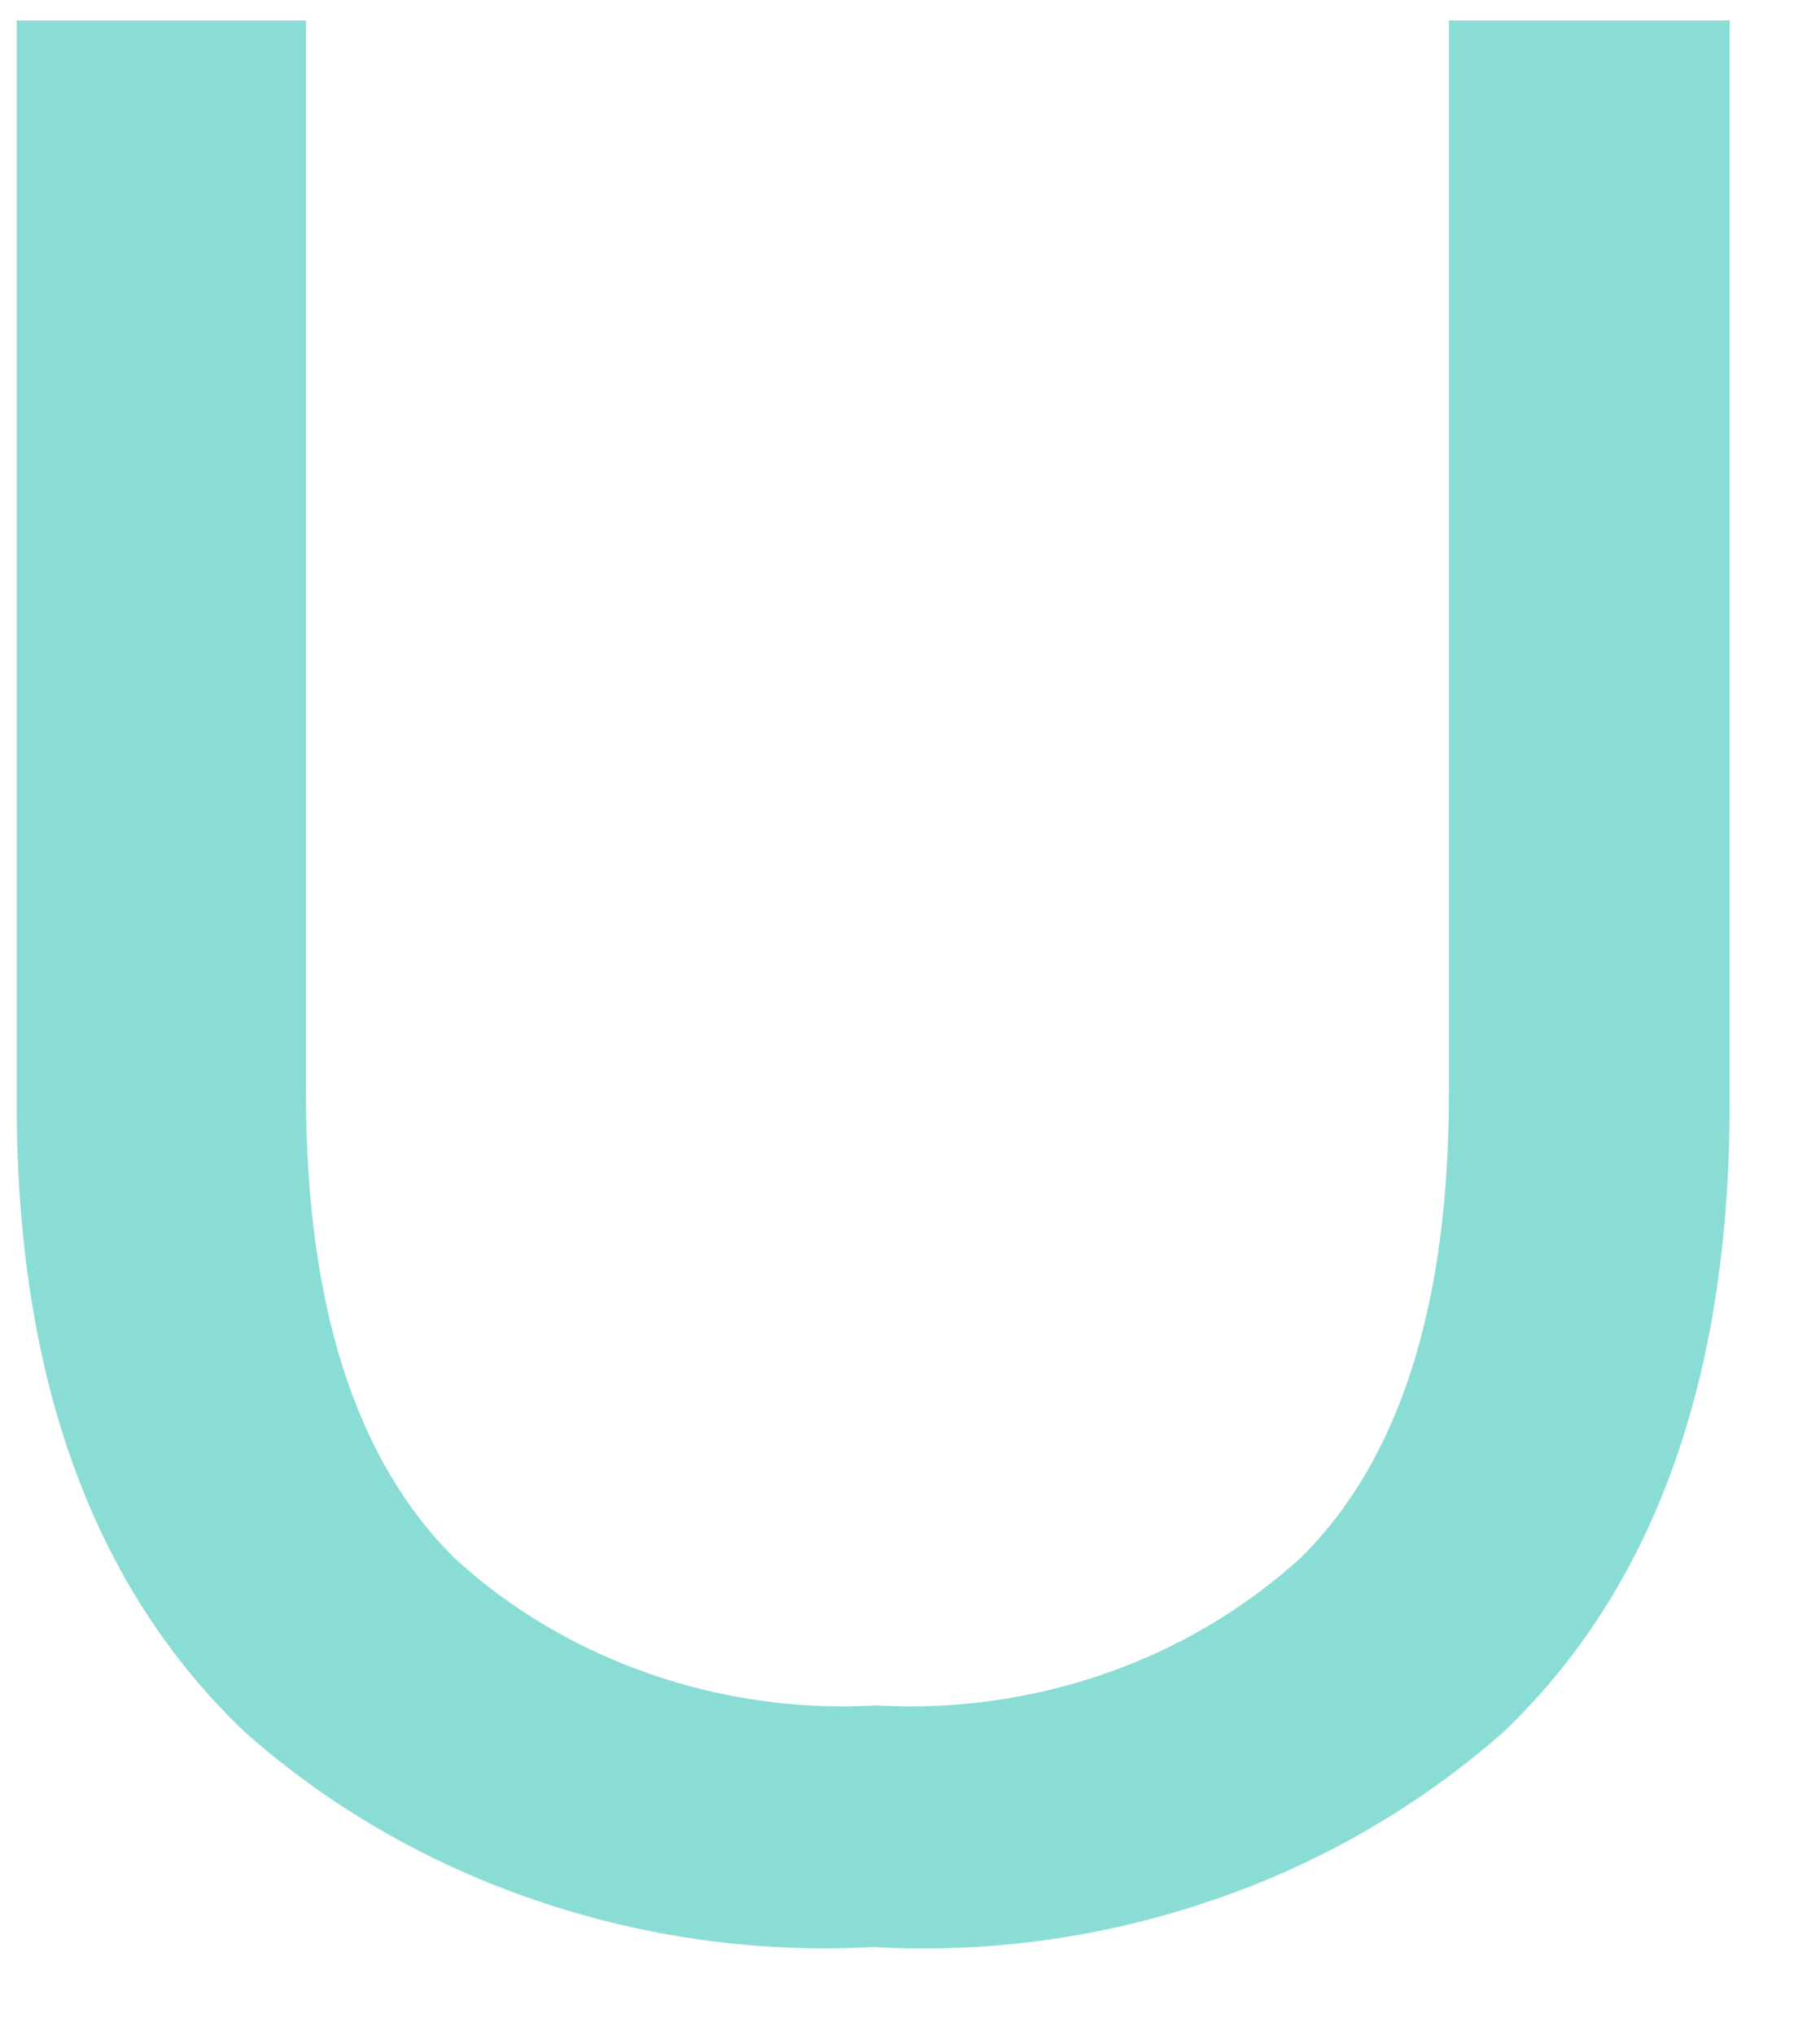
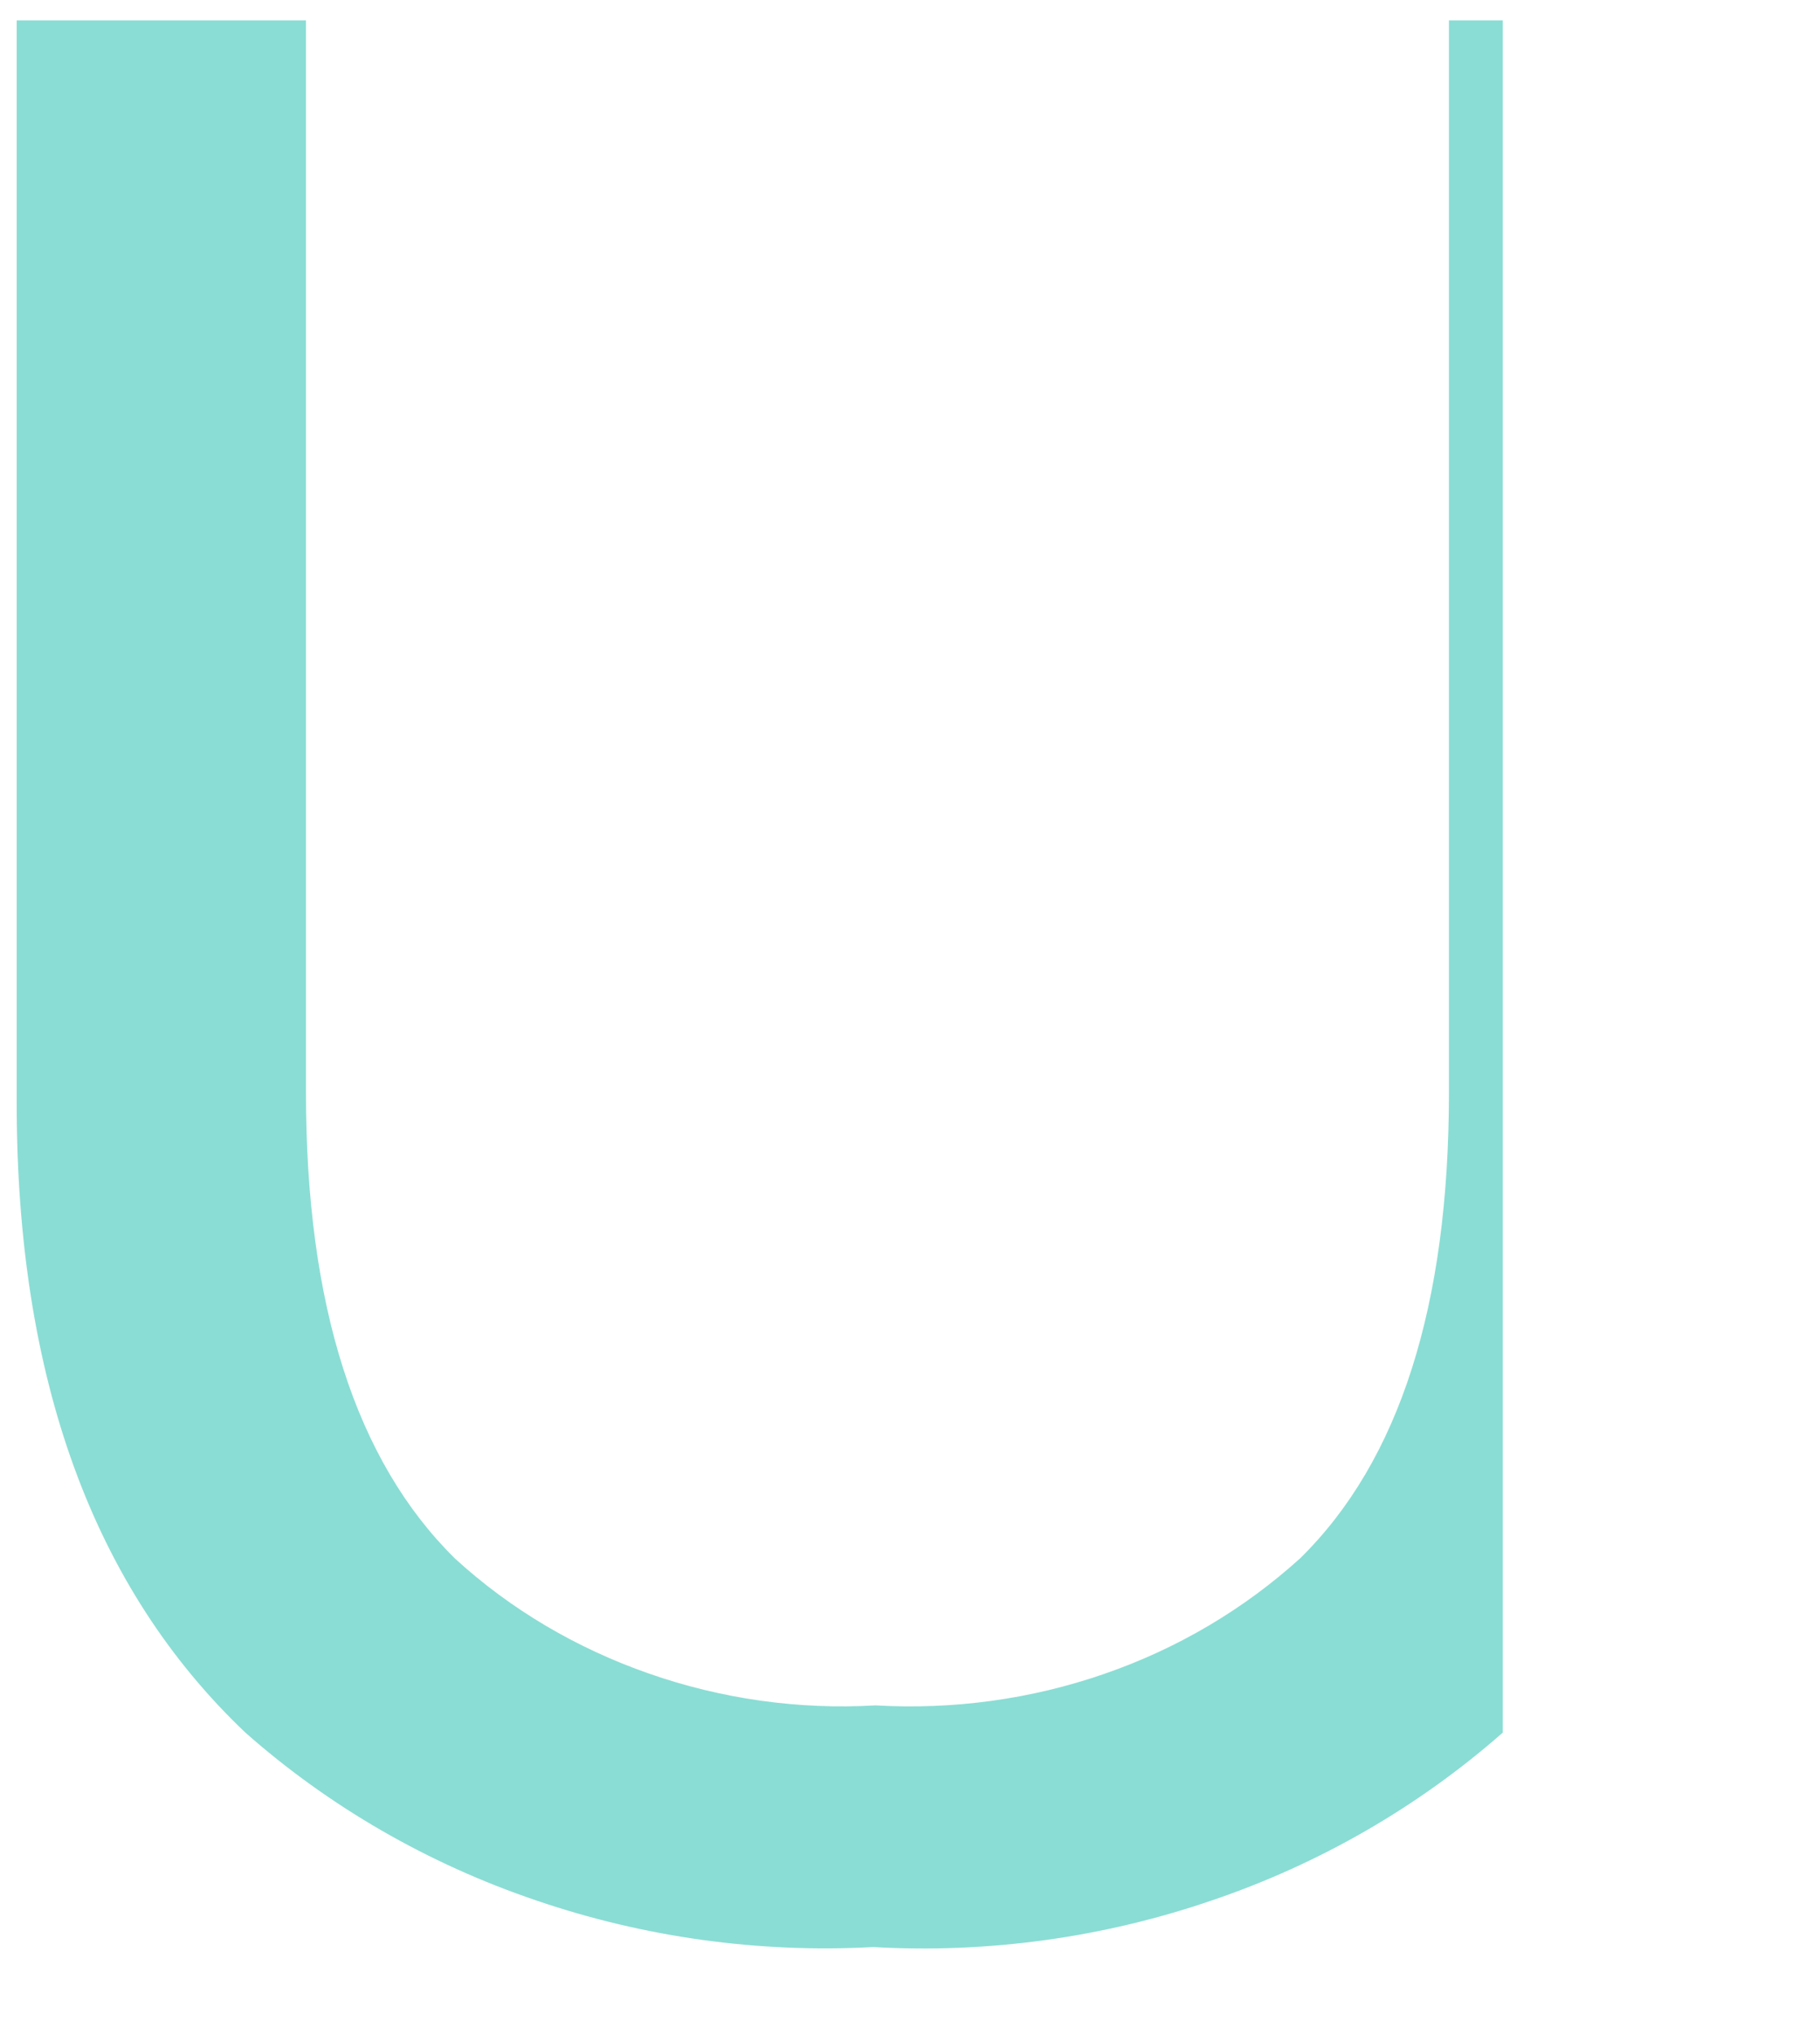
<svg xmlns="http://www.w3.org/2000/svg" width="17" height="19" viewBox="0 0 17 19" fill="none">
-   <path d="M13.534 0.191V10.201C13.534 12.188 13.073 13.638 12.143 14.55C11.618 15.025 10.998 15.392 10.314 15.628C9.633 15.864 8.907 15.964 8.179 15.922C7.459 15.964 6.737 15.861 6.062 15.625C5.385 15.389 4.767 15.025 4.249 14.55C3.323 13.638 2.858 12.188 2.858 10.201V0.191H0.156V10.301C0.156 12.866 0.869 14.825 2.292 16.176C3.074 16.867 3.997 17.4 5.006 17.742C6.015 18.087 7.084 18.236 8.156 18.178C9.229 18.239 10.304 18.09 11.313 17.745C12.325 17.403 13.251 16.867 14.037 16.176C15.444 14.838 16.156 12.881 16.156 10.301V0.191H13.534Z" fill="#8ADDD4" />
+   <path d="M13.534 0.191V10.201C13.534 12.188 13.073 13.638 12.143 14.55C11.618 15.025 10.998 15.392 10.314 15.628C9.633 15.864 8.907 15.964 8.179 15.922C7.459 15.964 6.737 15.861 6.062 15.625C5.385 15.389 4.767 15.025 4.249 14.55C3.323 13.638 2.858 12.188 2.858 10.201V0.191H0.156V10.301C0.156 12.866 0.869 14.825 2.292 16.176C3.074 16.867 3.997 17.4 5.006 17.742C6.015 18.087 7.084 18.236 8.156 18.178C9.229 18.239 10.304 18.09 11.313 17.745C12.325 17.403 13.251 16.867 14.037 16.176V0.191H13.534Z" fill="#8ADDD4" />
</svg>